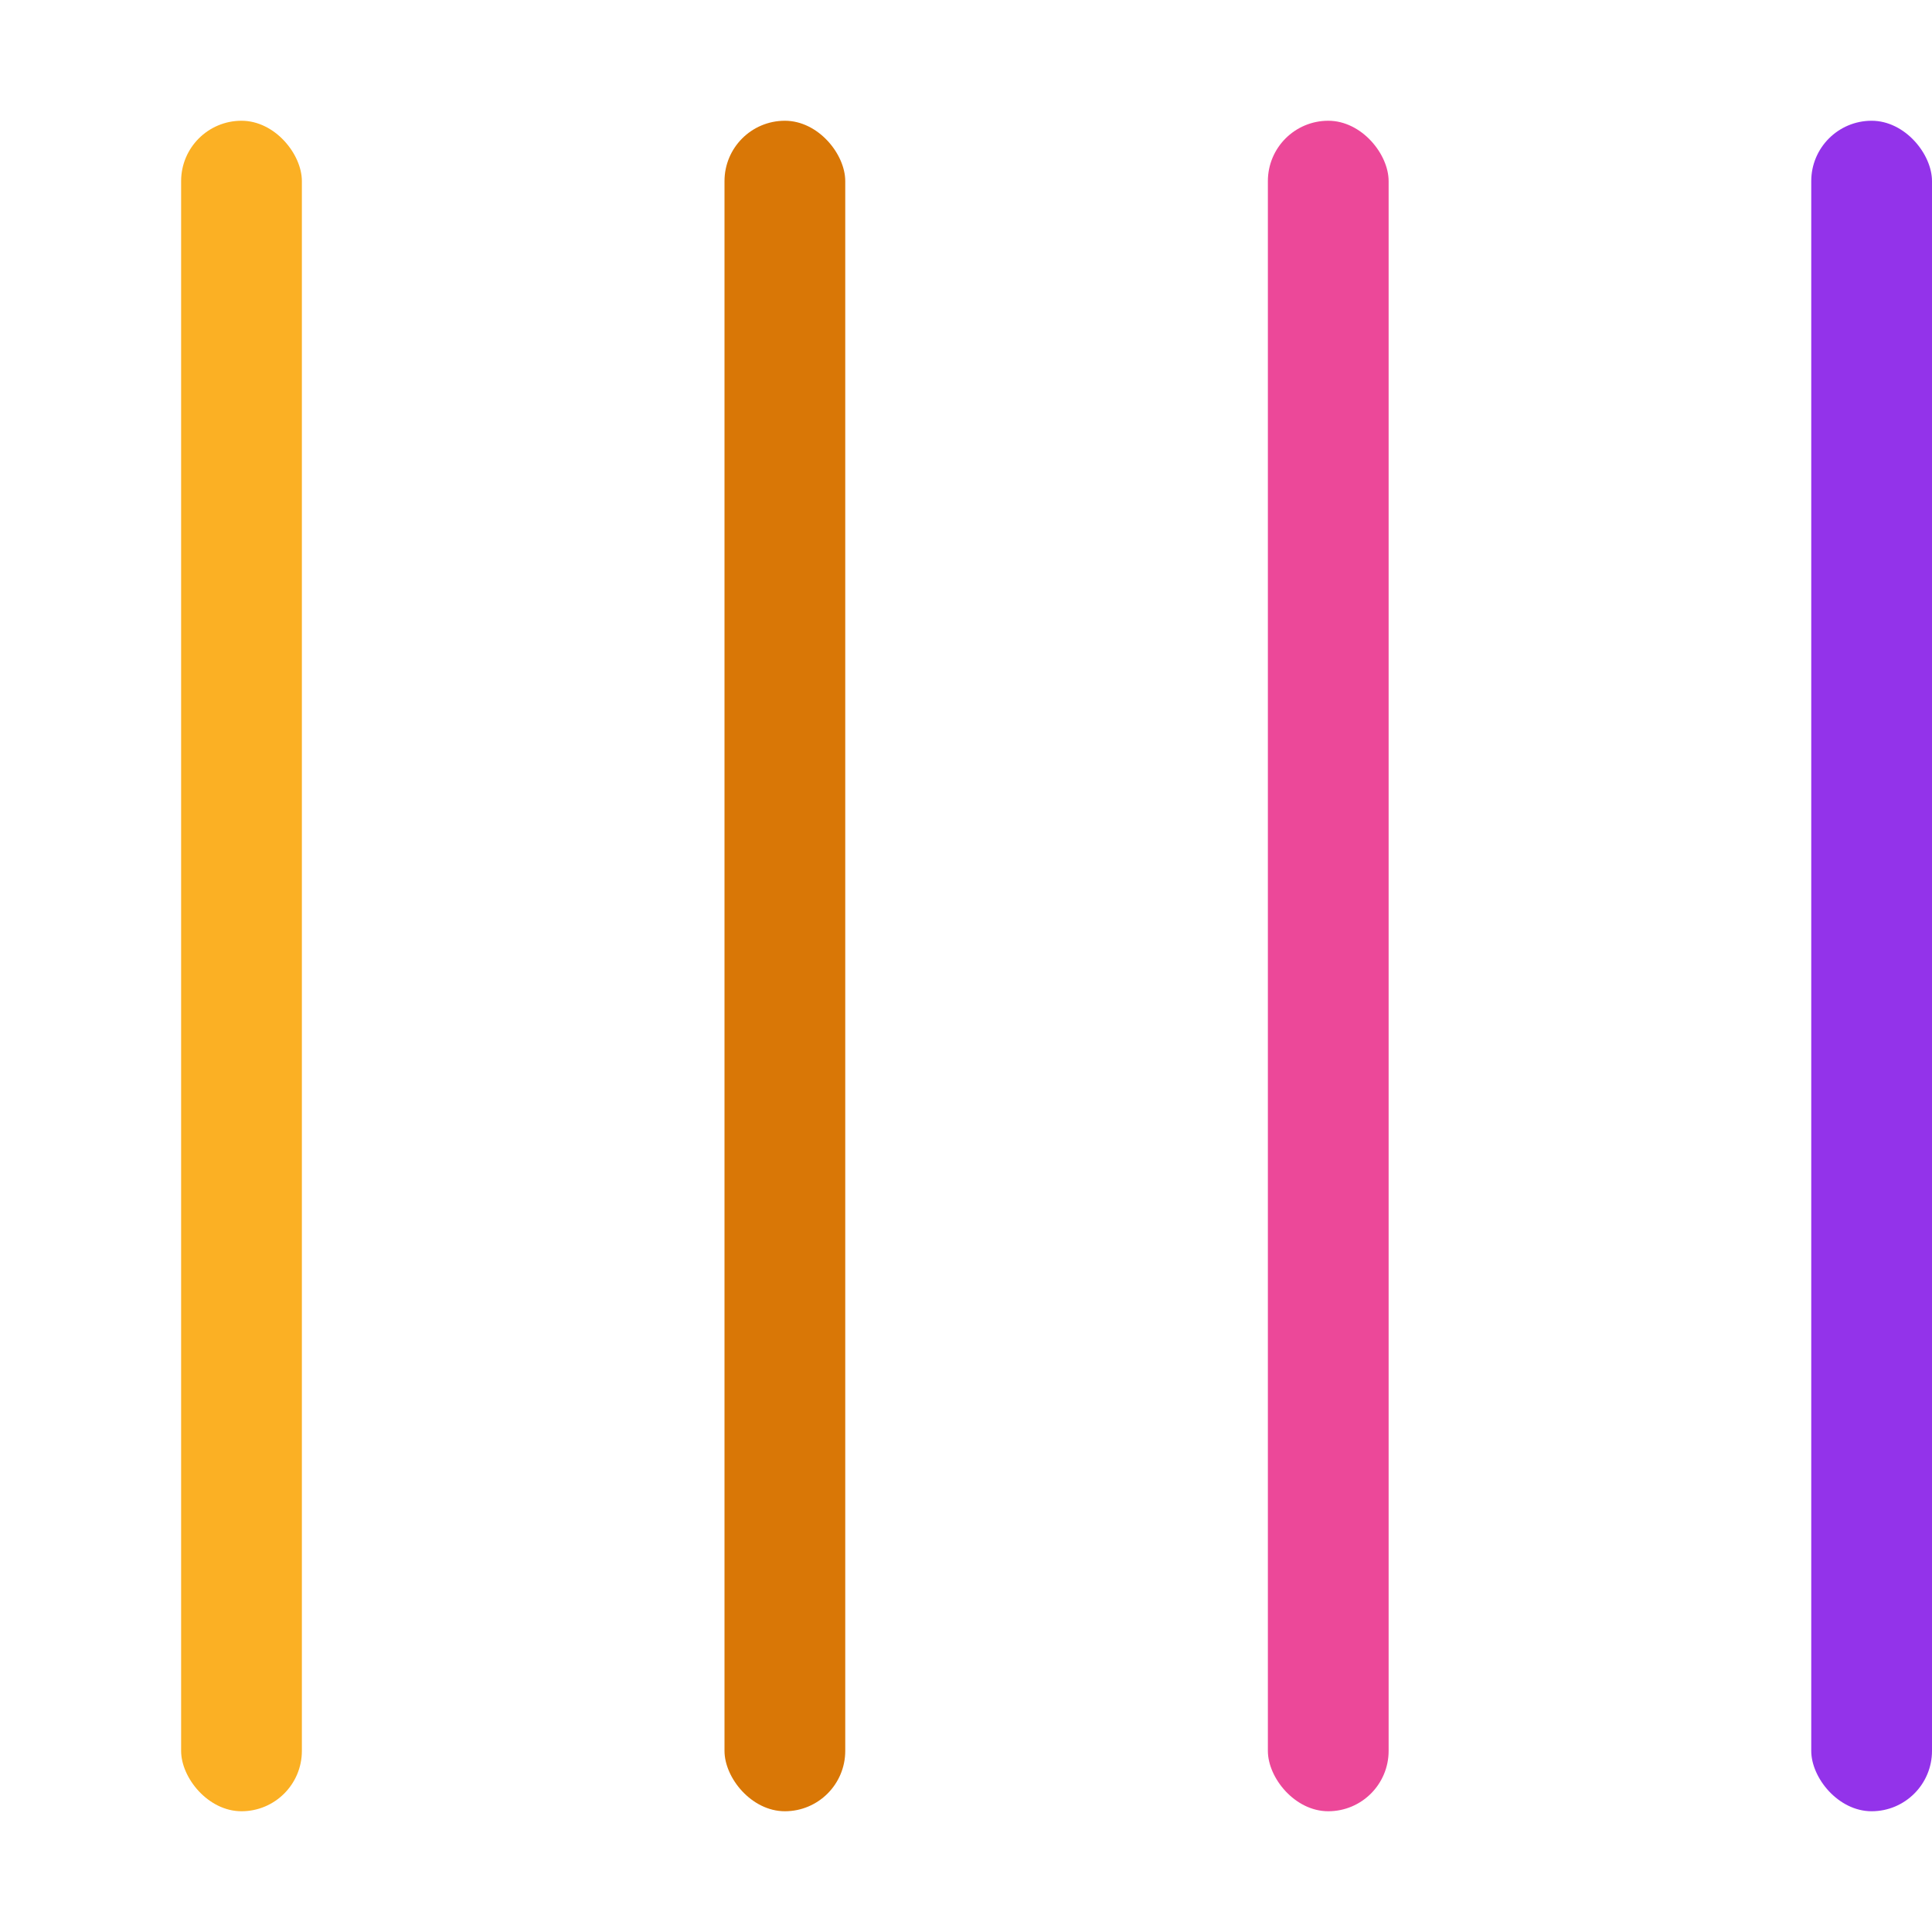
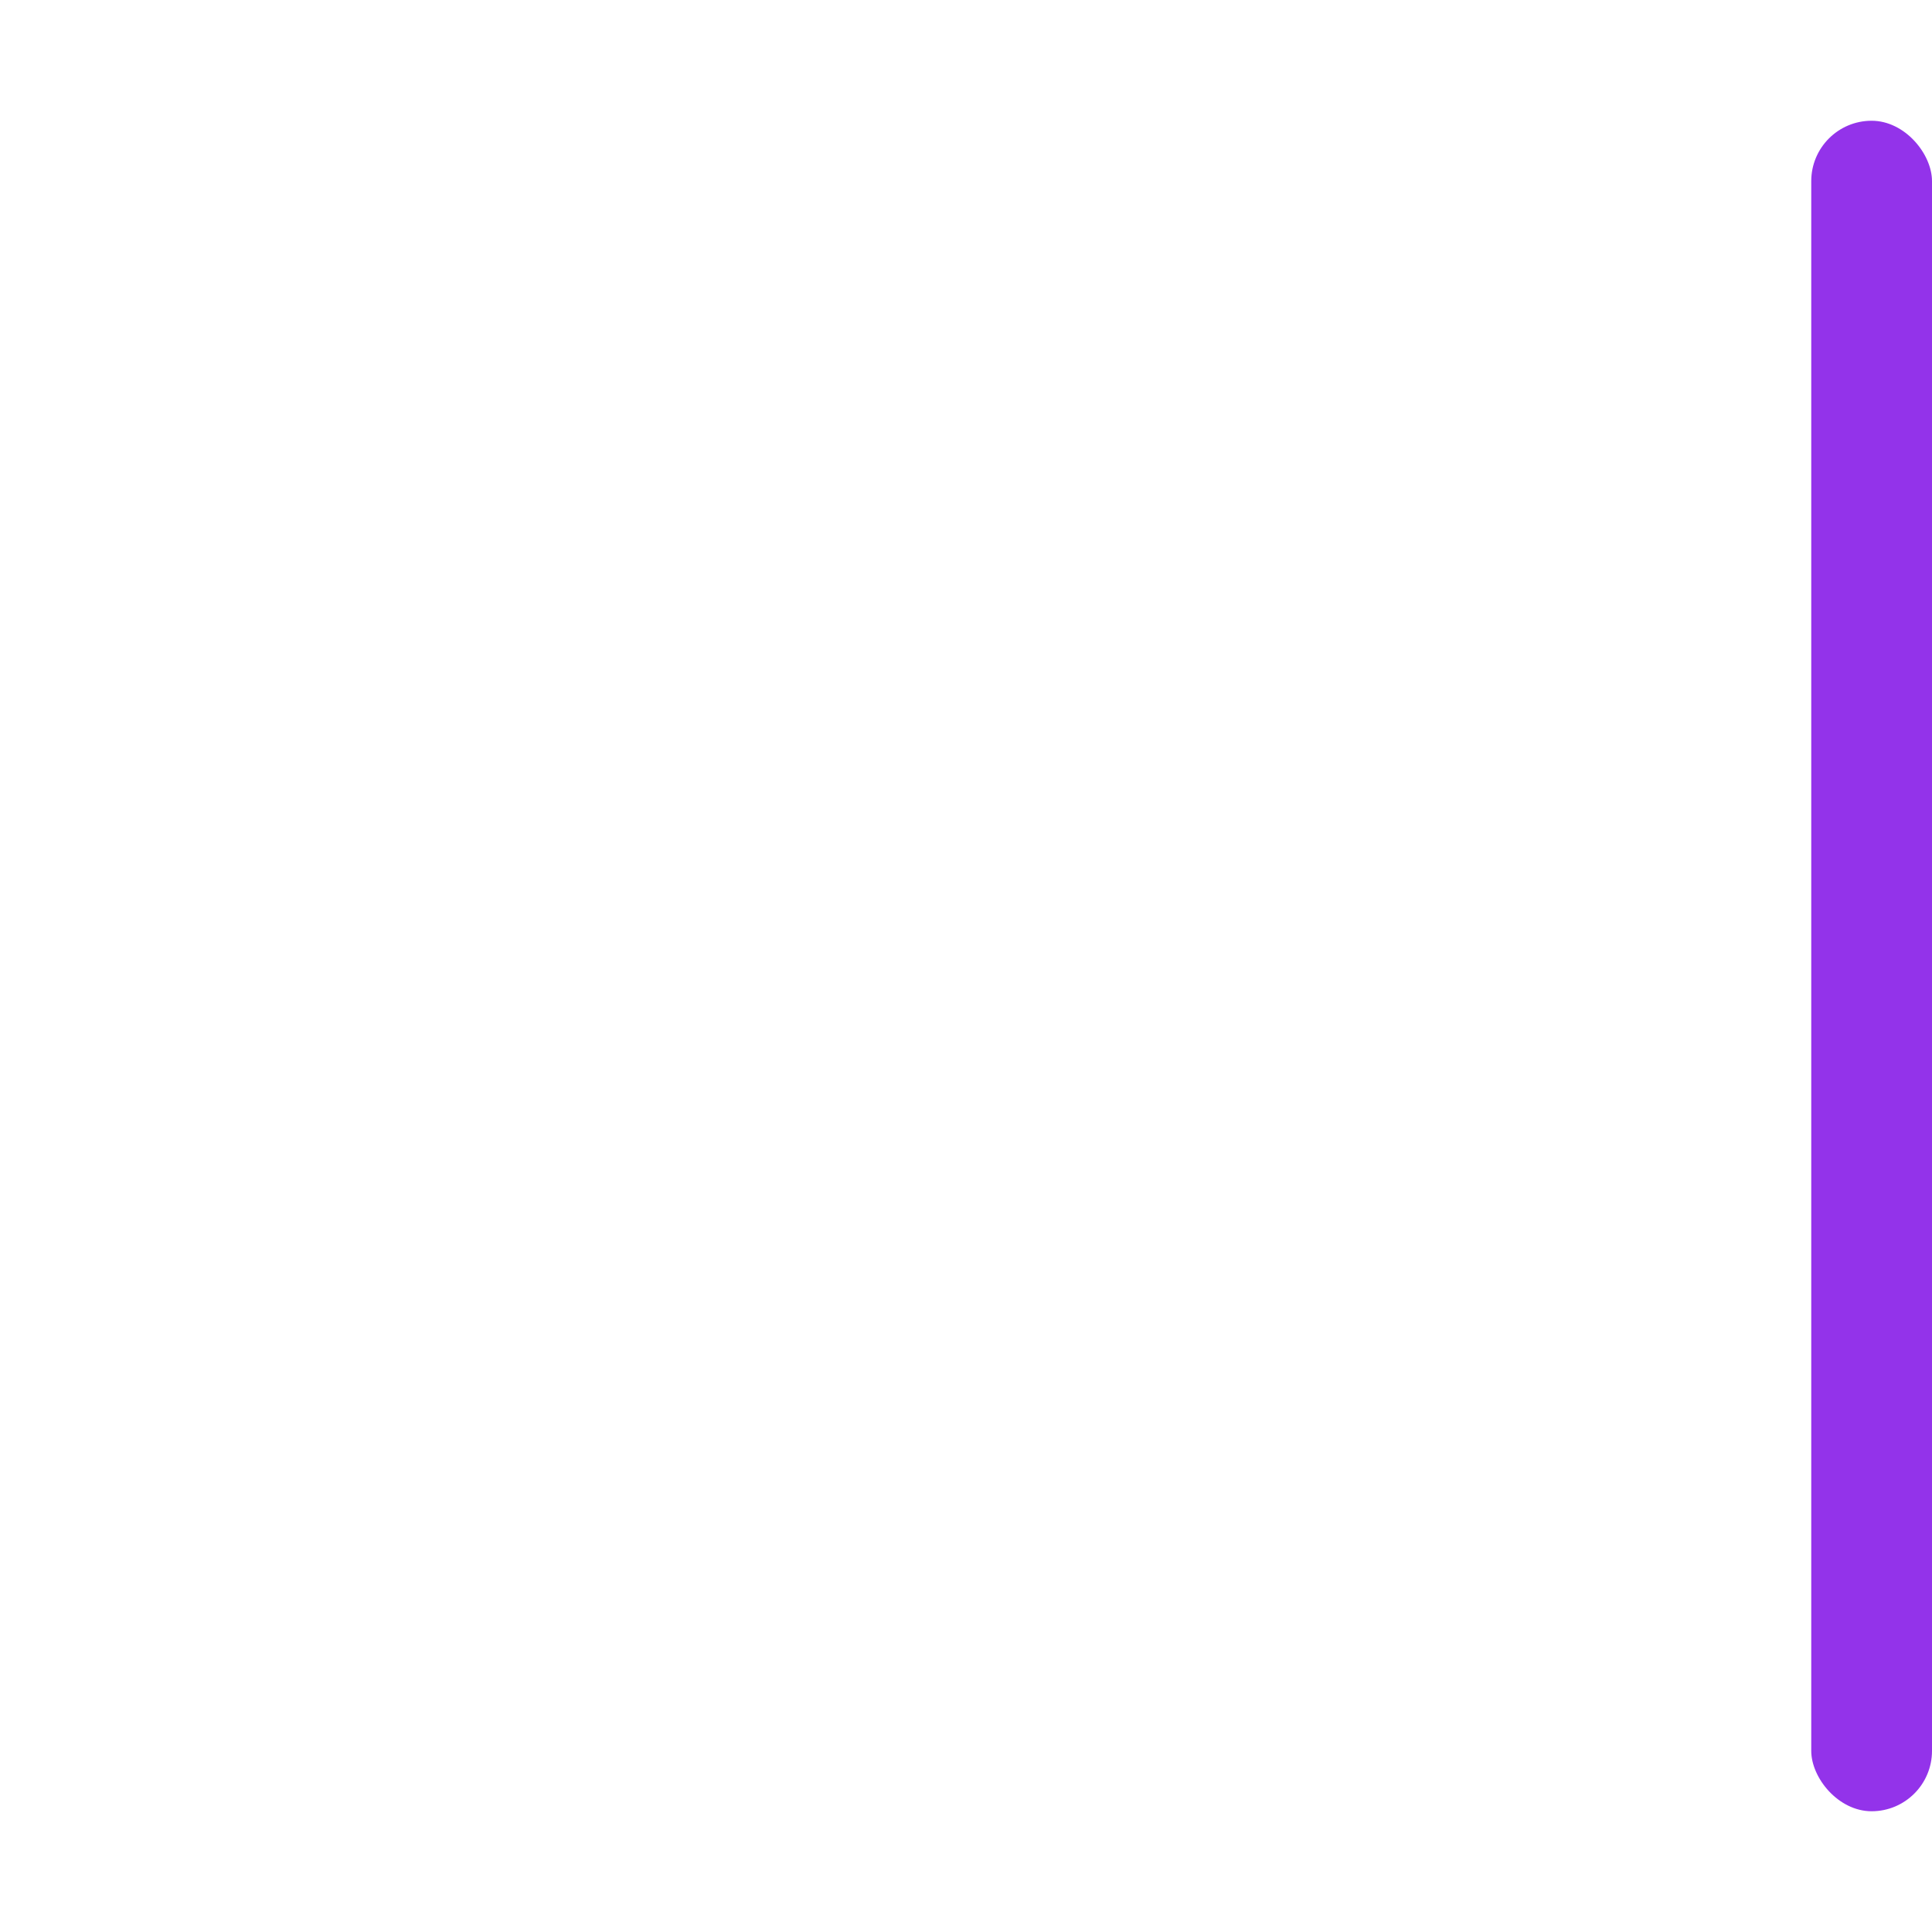
<svg xmlns="http://www.w3.org/2000/svg" viewBox="0 0 32 32" width="32" height="32">
-   <rect x="3" y="2" width="2" height="28" rx="1" fill="#FBB024" />
-   <rect x="12" y="2" width="2" height="28" rx="1" fill="#D97706" />
-   <rect x="21" y="2" width="2" height="28" rx="1" fill="#EC4899" />
  <rect x="30" y="2" width="2" height="28" rx="1" fill="#9333EA" />
</svg>